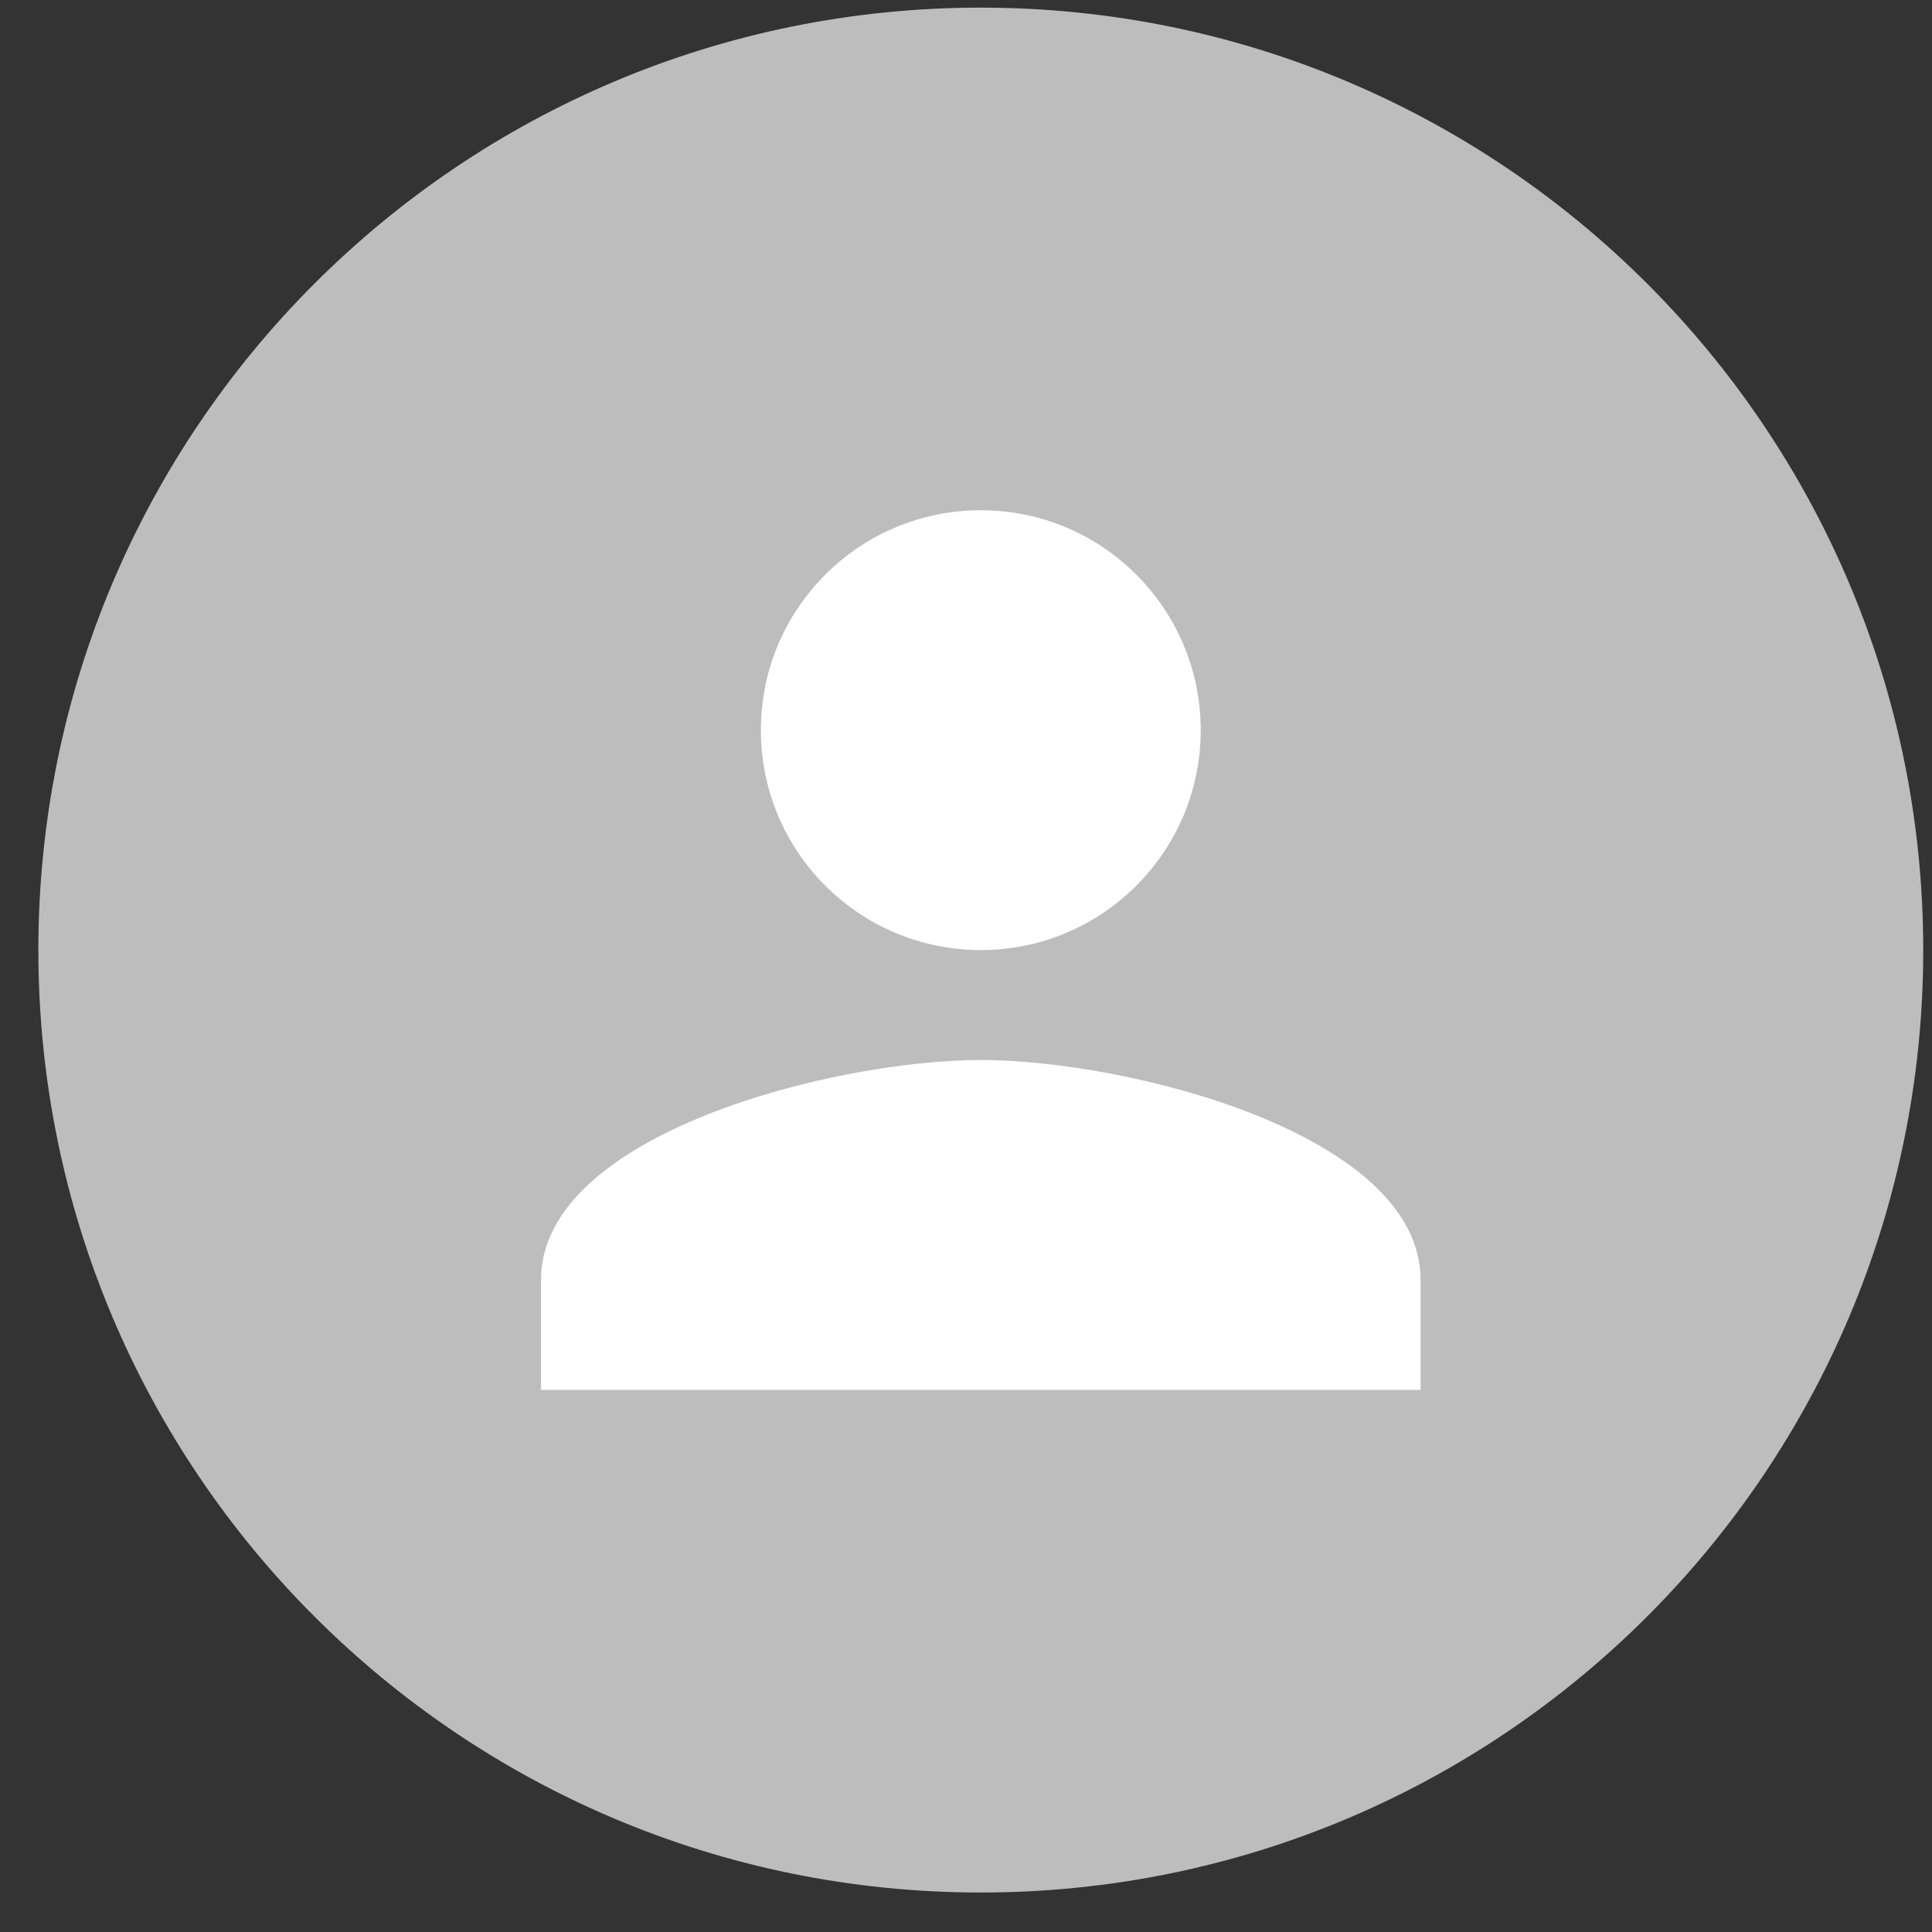
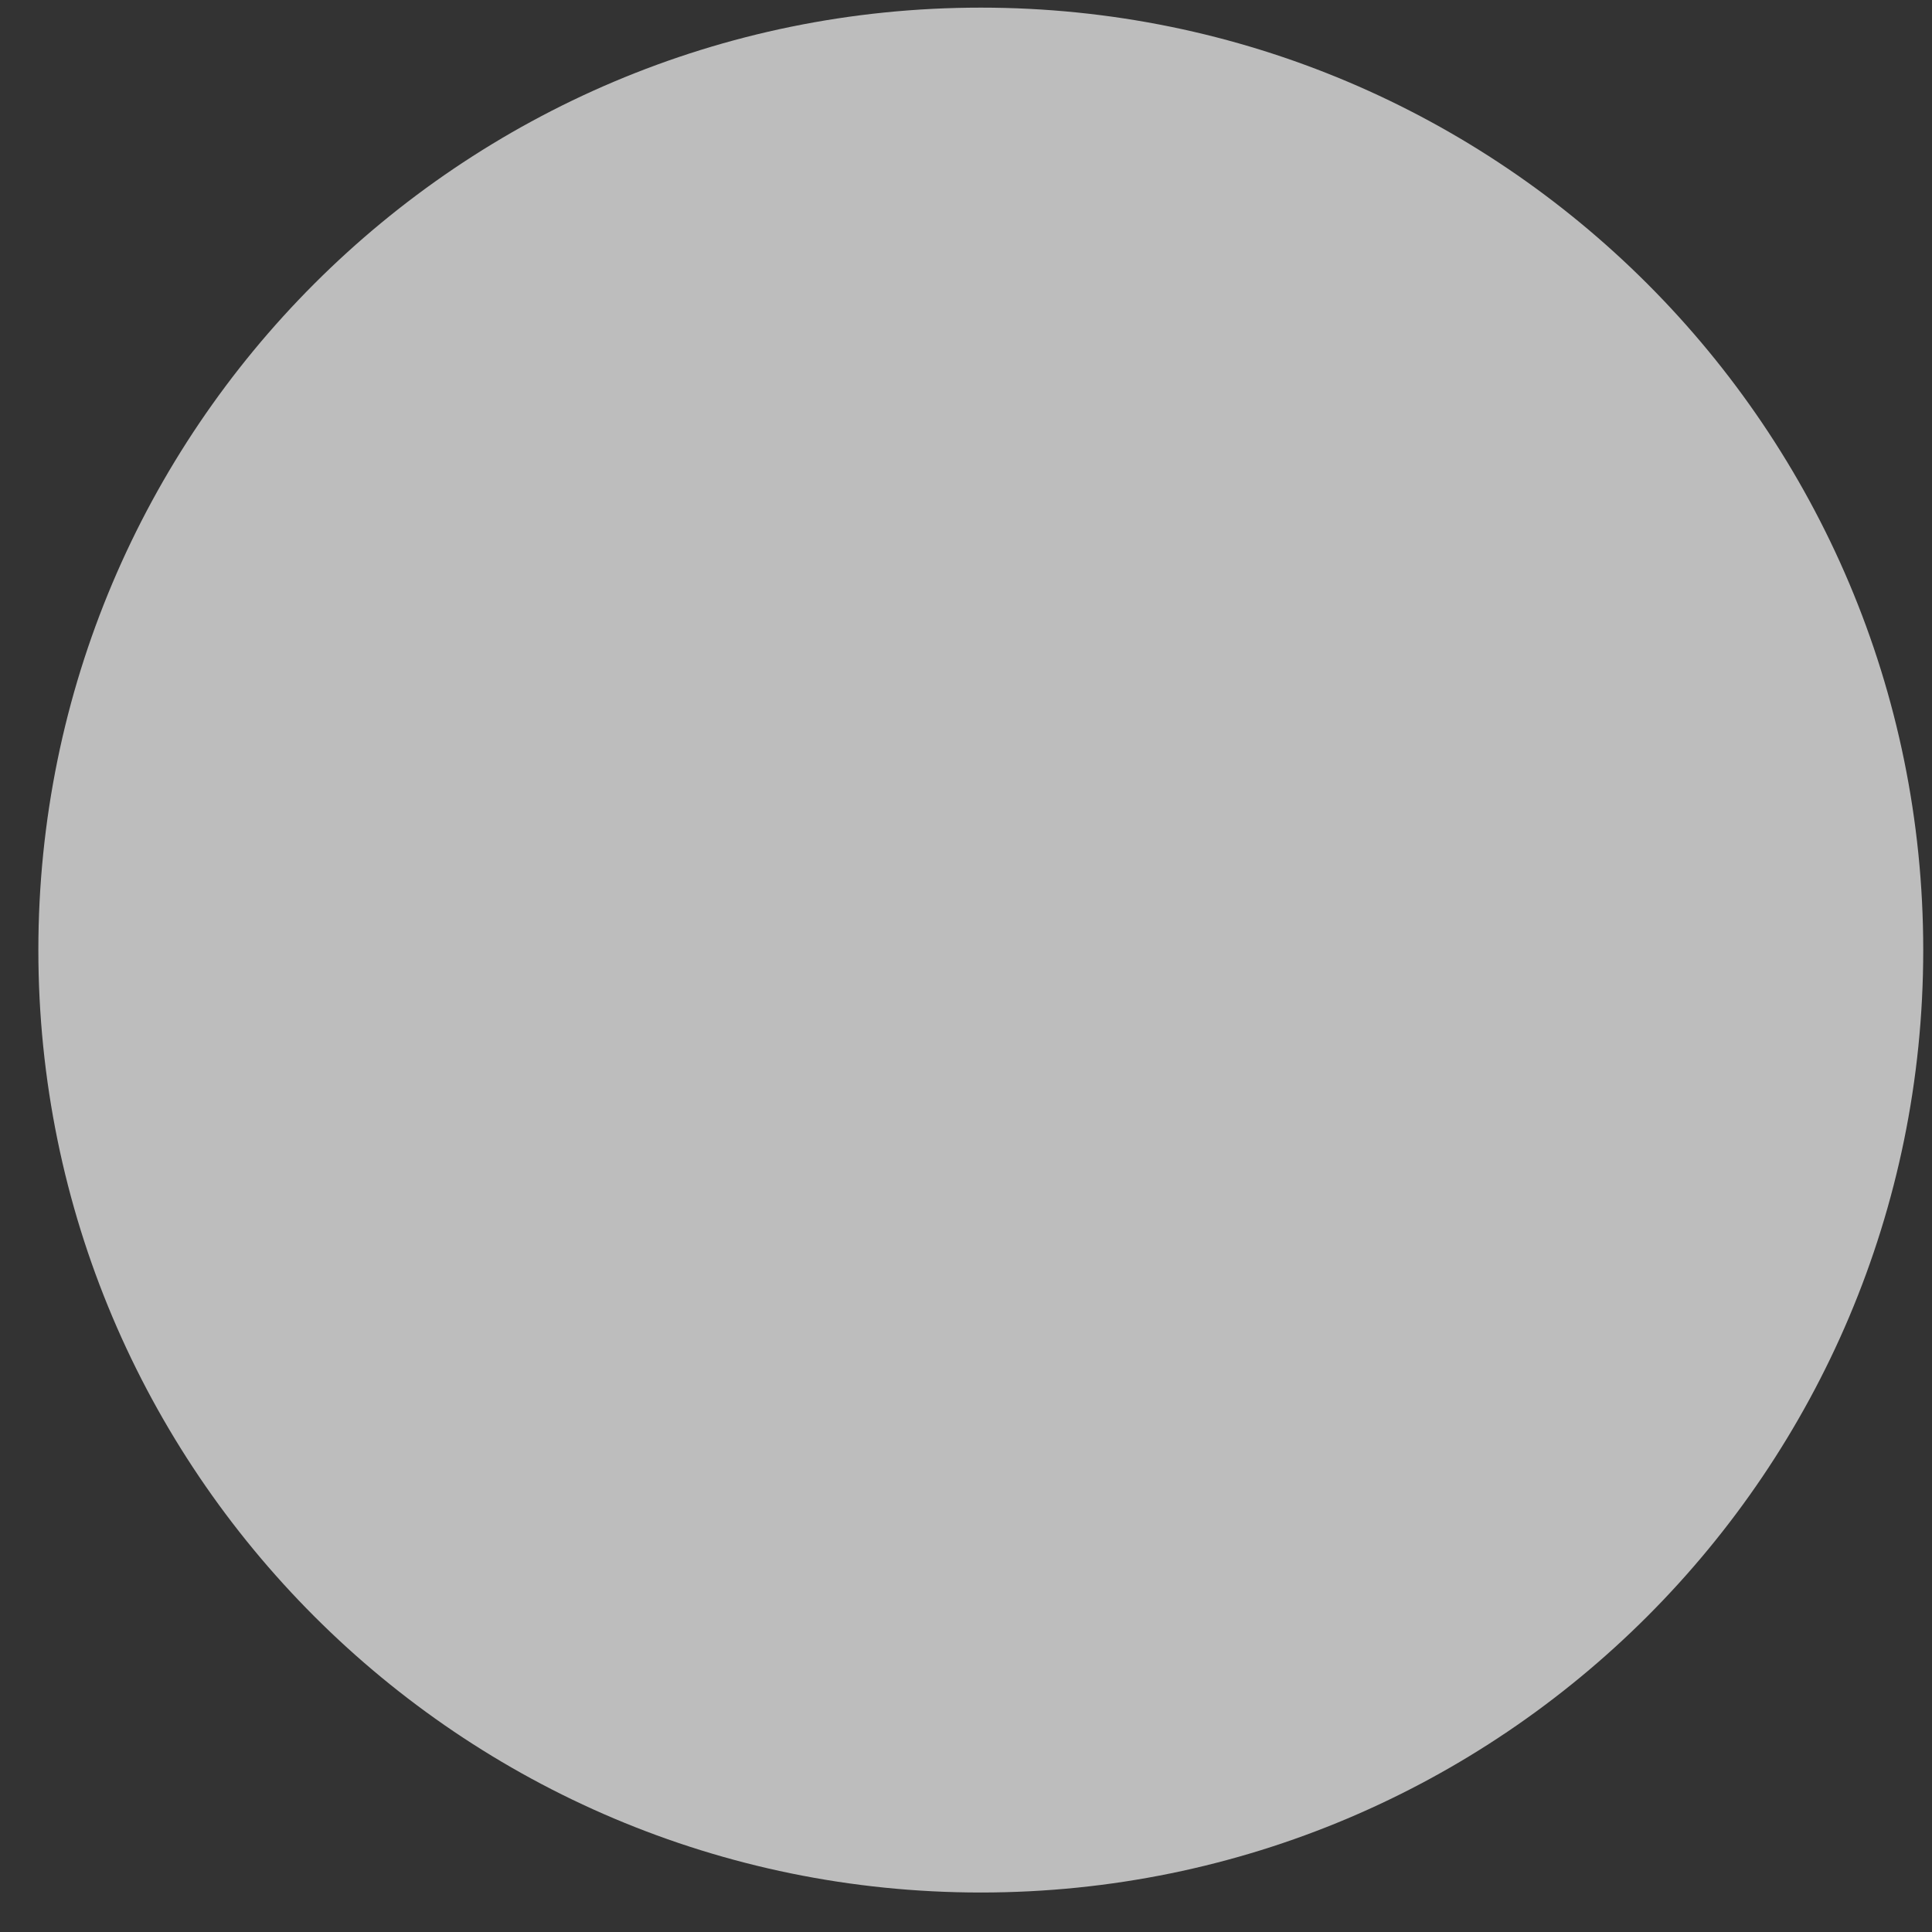
<svg xmlns="http://www.w3.org/2000/svg" width="41" height="41" viewBox="0 0 41 41" fill="none">
  <rect x="0" y="0" width="41" height="41" fill="#333333" stroke="none" />
  <path d="M0.814 20.162C0.814 9.116 9.768 0.162 20.814 0.162C31.86 0.162 40.814 9.116 40.814 20.162C40.814 31.207 31.86 40.162 20.814 40.162C9.768 40.162 0.814 31.207 0.814 20.162Z" fill="#BDBDBD" />
-   <path d="M20.814 20.162C23.392 20.162 25.481 18.073 25.481 15.495C25.481 12.917 23.392 10.828 20.814 10.828C18.236 10.828 16.147 12.917 16.147 15.495C16.147 18.073 18.236 20.162 20.814 20.162ZM20.814 22.495C17.699 22.495 11.481 24.058 11.481 27.162V29.495H30.147V27.162C30.147 24.058 23.929 22.495 20.814 22.495Z" fill="white" />
</svg>